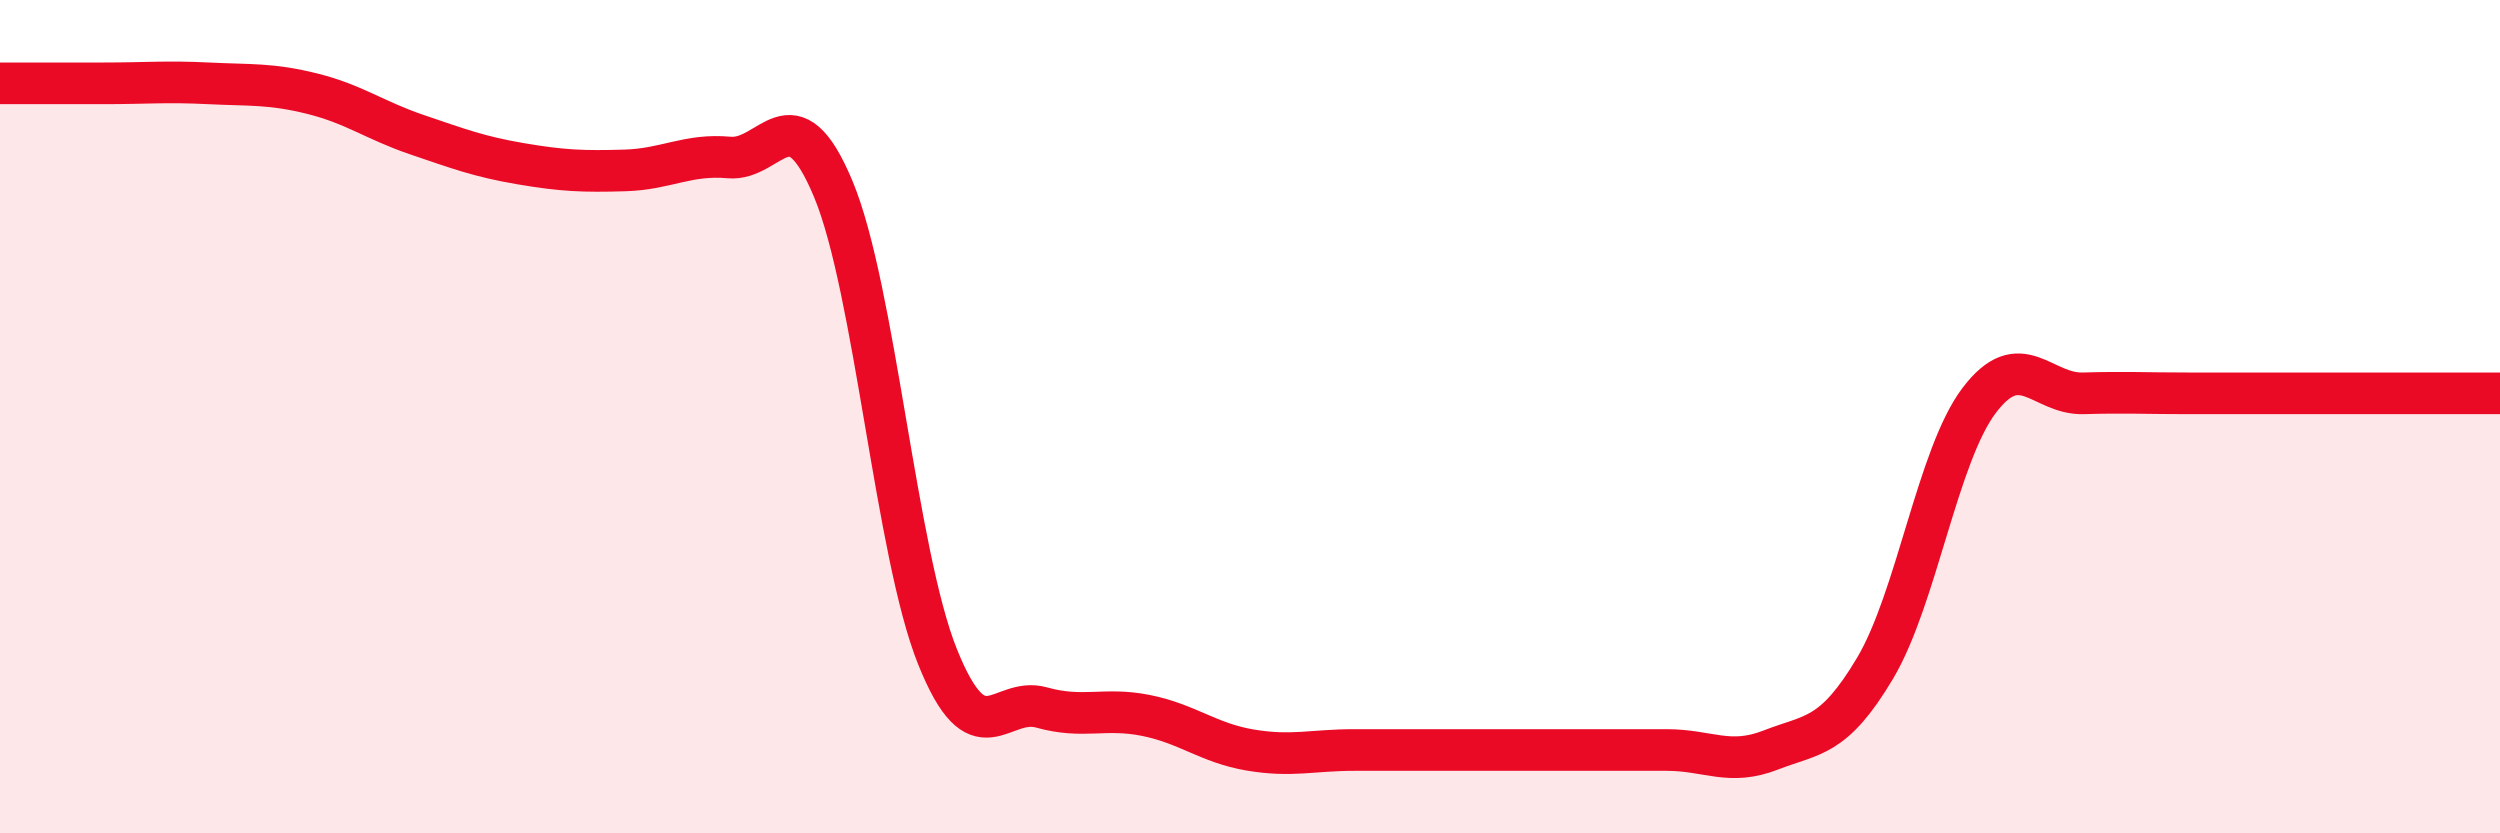
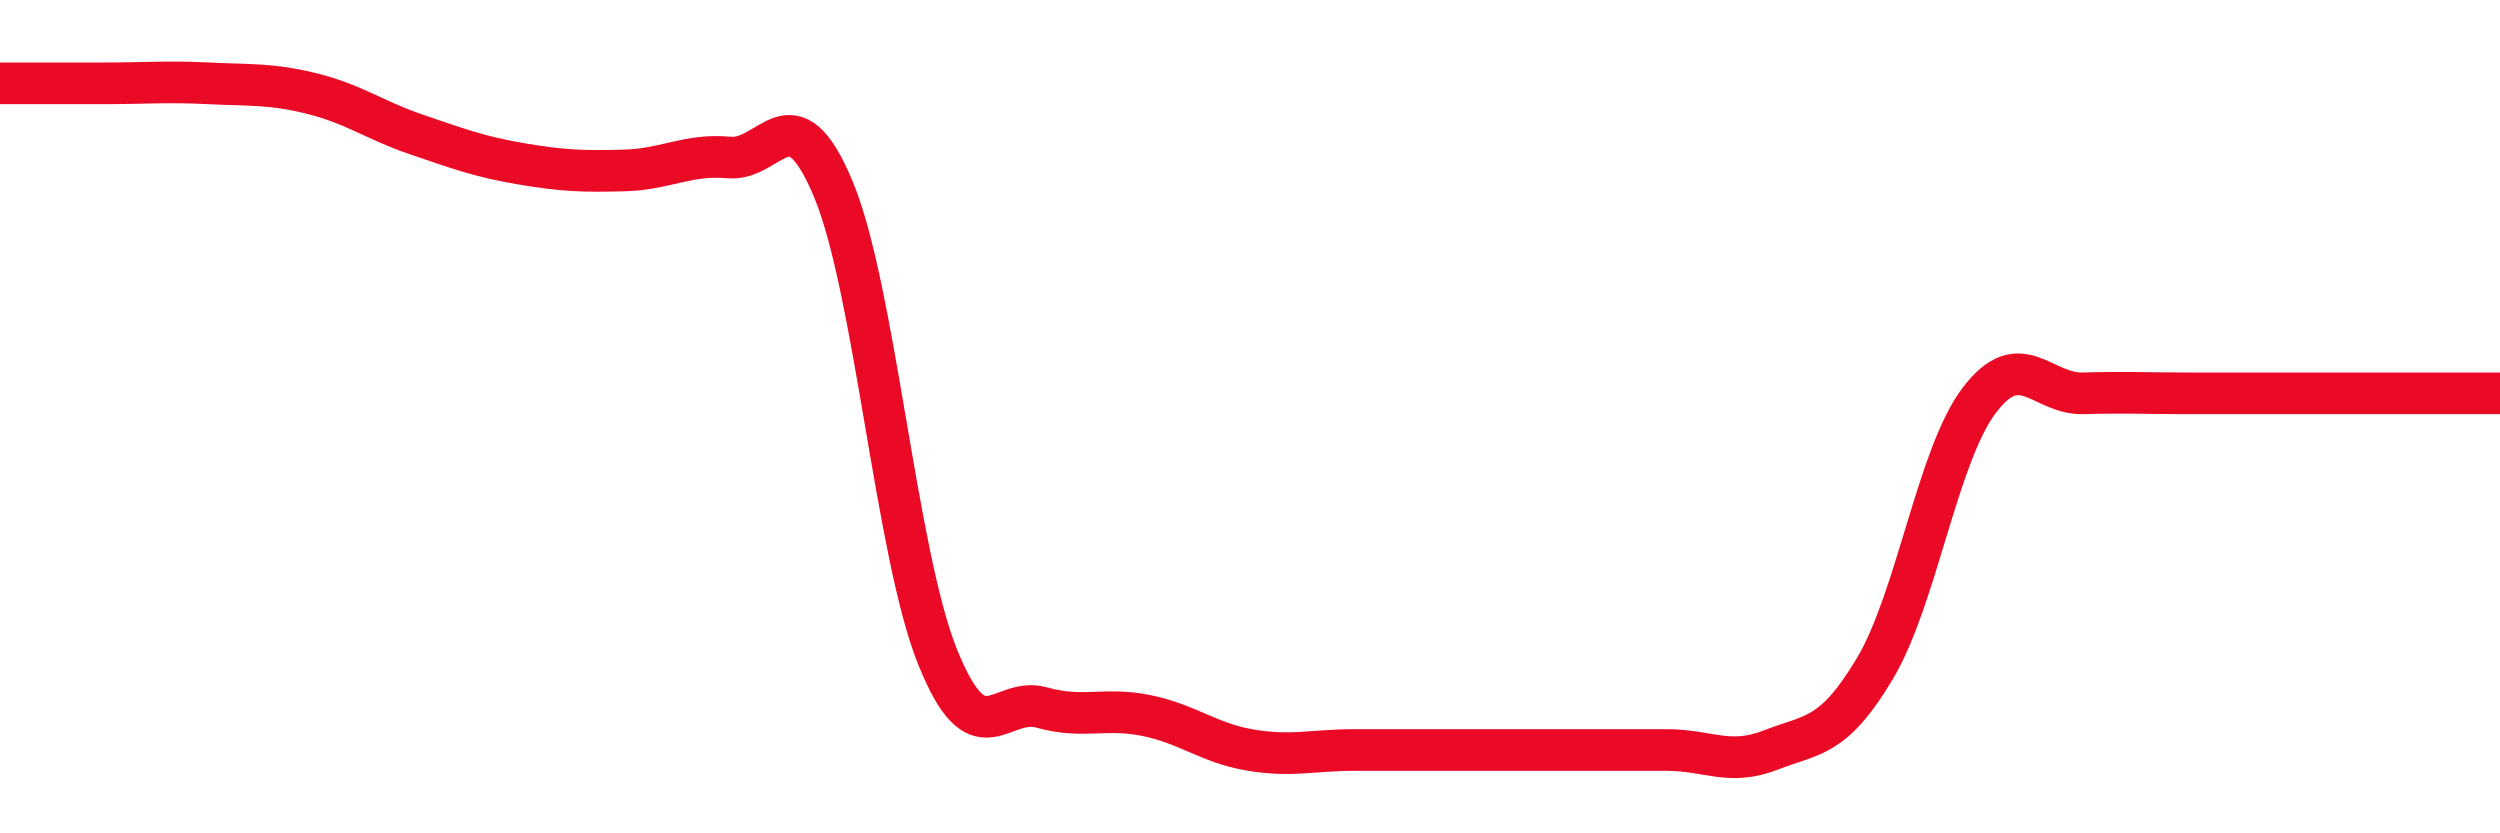
<svg xmlns="http://www.w3.org/2000/svg" width="60" height="20" viewBox="0 0 60 20">
-   <path d="M 0,2 C 0.5,2 1.5,2 2.5,2 C 3.5,2 4,1.95 5,2 C 6,2.05 6.5,2 7.5,2.25 C 8.5,2.5 9,2.89 10,3.23 C 11,3.57 11.5,3.76 12.5,3.93 C 13.5,4.1 14,4.12 15,4.09 C 16,4.06 16.5,3.69 17.5,3.78 C 18.5,3.87 19,2.14 20,4.54 C 21,6.94 21.5,13.27 22.5,15.76 C 23.5,18.25 24,16.7 25,16.98 C 26,17.26 26.5,16.97 27.5,17.17 C 28.5,17.37 29,17.83 30,18 C 31,18.17 31.5,18 32.5,18 C 33.5,18 34,18 35,18 C 36,18 36.5,18 37.5,18 C 38.5,18 39,18 40,18 C 41,18 41.5,18.39 42.5,18 C 43.5,17.61 44,17.72 45,16.04 C 46,14.36 46.5,10.93 47.5,9.61 C 48.5,8.29 49,9.47 50,9.44 C 51,9.41 51.5,9.44 52.5,9.44 C 53.5,9.44 53.5,9.44 55,9.44 C 56.5,9.44 59,9.44 60,9.44L60 20L0 20Z" fill="#EB0A25" opacity="0.1" stroke-linecap="round" stroke-linejoin="round" />
  <path d="M 0,2 C 0.5,2 1.5,2 2.5,2 C 3.5,2 4,1.95 5,2 C 6,2.05 6.5,2 7.5,2.25 C 8.5,2.5 9,2.89 10,3.23 C 11,3.57 11.5,3.76 12.5,3.93 C 13.5,4.1 14,4.12 15,4.09 C 16,4.06 16.5,3.69 17.5,3.78 C 18.5,3.87 19,2.14 20,4.54 C 21,6.94 21.5,13.27 22.5,15.76 C 23.5,18.25 24,16.7 25,16.98 C 26,17.26 26.5,16.97 27.5,17.17 C 28.5,17.37 29,17.83 30,18 C 31,18.17 31.5,18 32.5,18 C 33.5,18 34,18 35,18 C 36,18 36.5,18 37.5,18 C 38.5,18 39,18 40,18 C 41,18 41.5,18.39 42.5,18 C 43.5,17.61 44,17.72 45,16.04 C 46,14.36 46.5,10.93 47.5,9.61 C 48.5,8.29 49,9.47 50,9.44 C 51,9.41 51.5,9.44 52.5,9.44 C 53.5,9.44 53.5,9.44 55,9.44 C 56.5,9.44 59,9.44 60,9.44" stroke="#EB0A25" stroke-width="1" fill="none" stroke-linecap="round" stroke-linejoin="round" />
</svg>